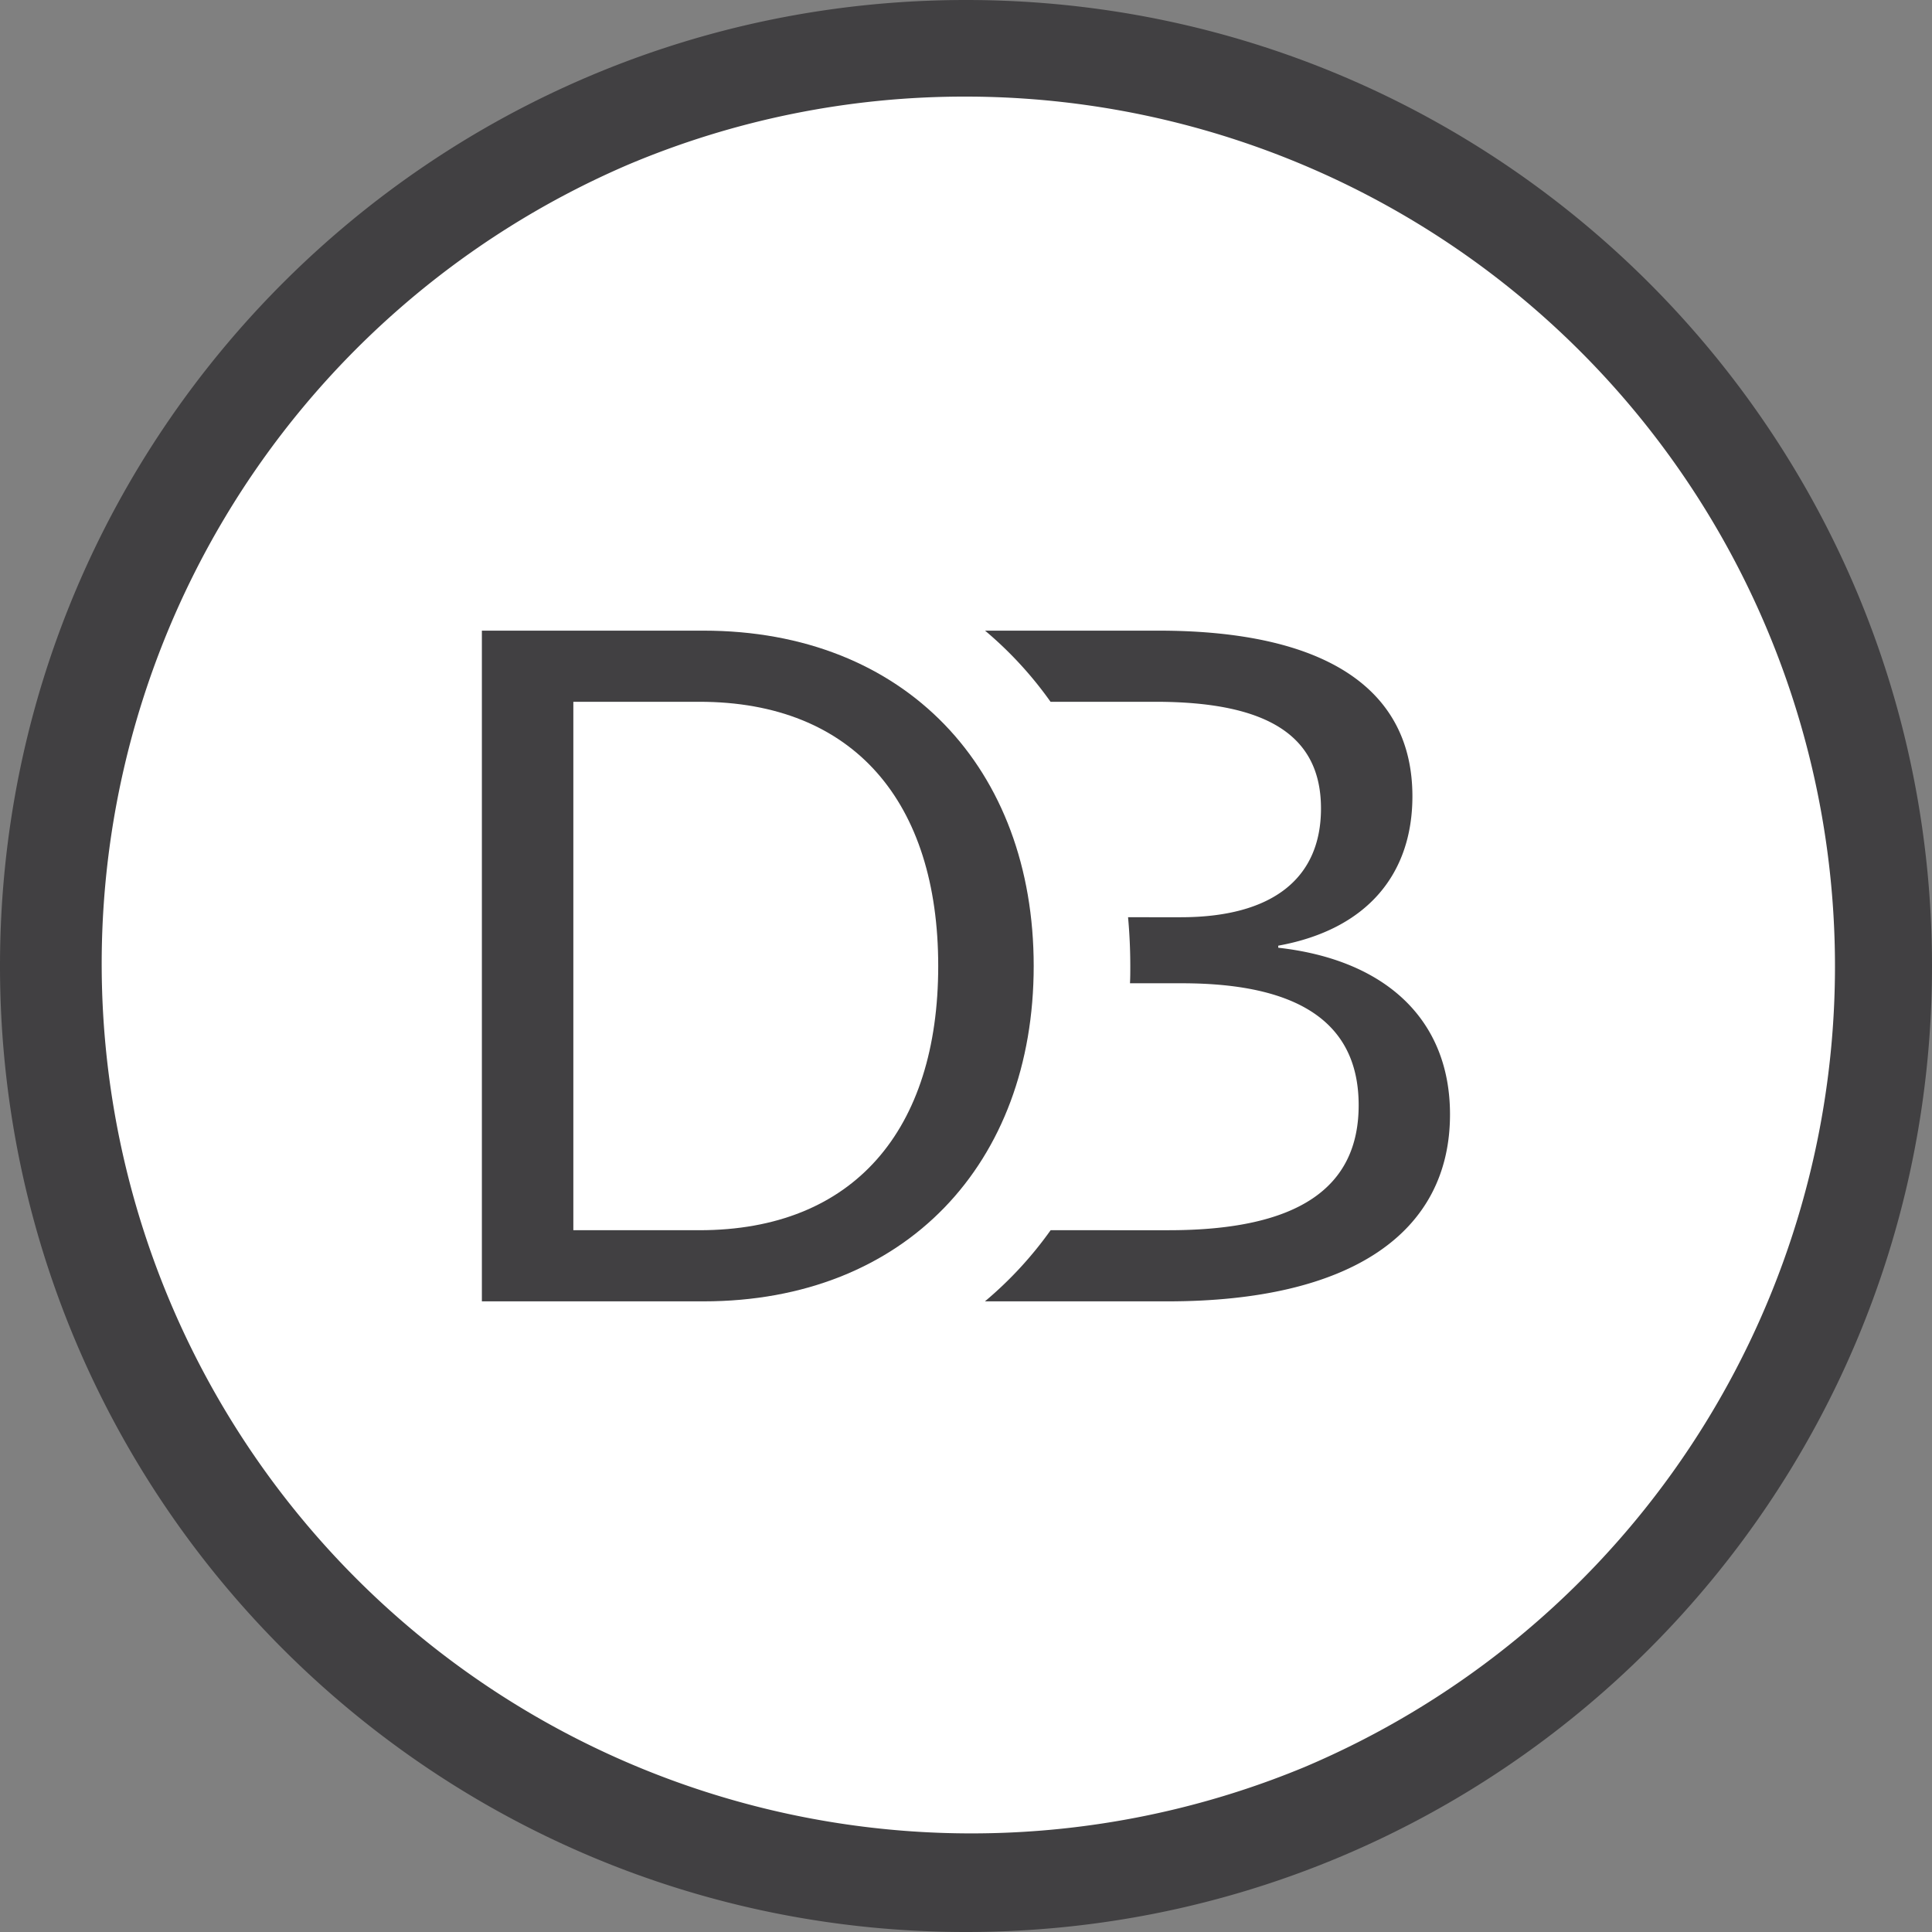
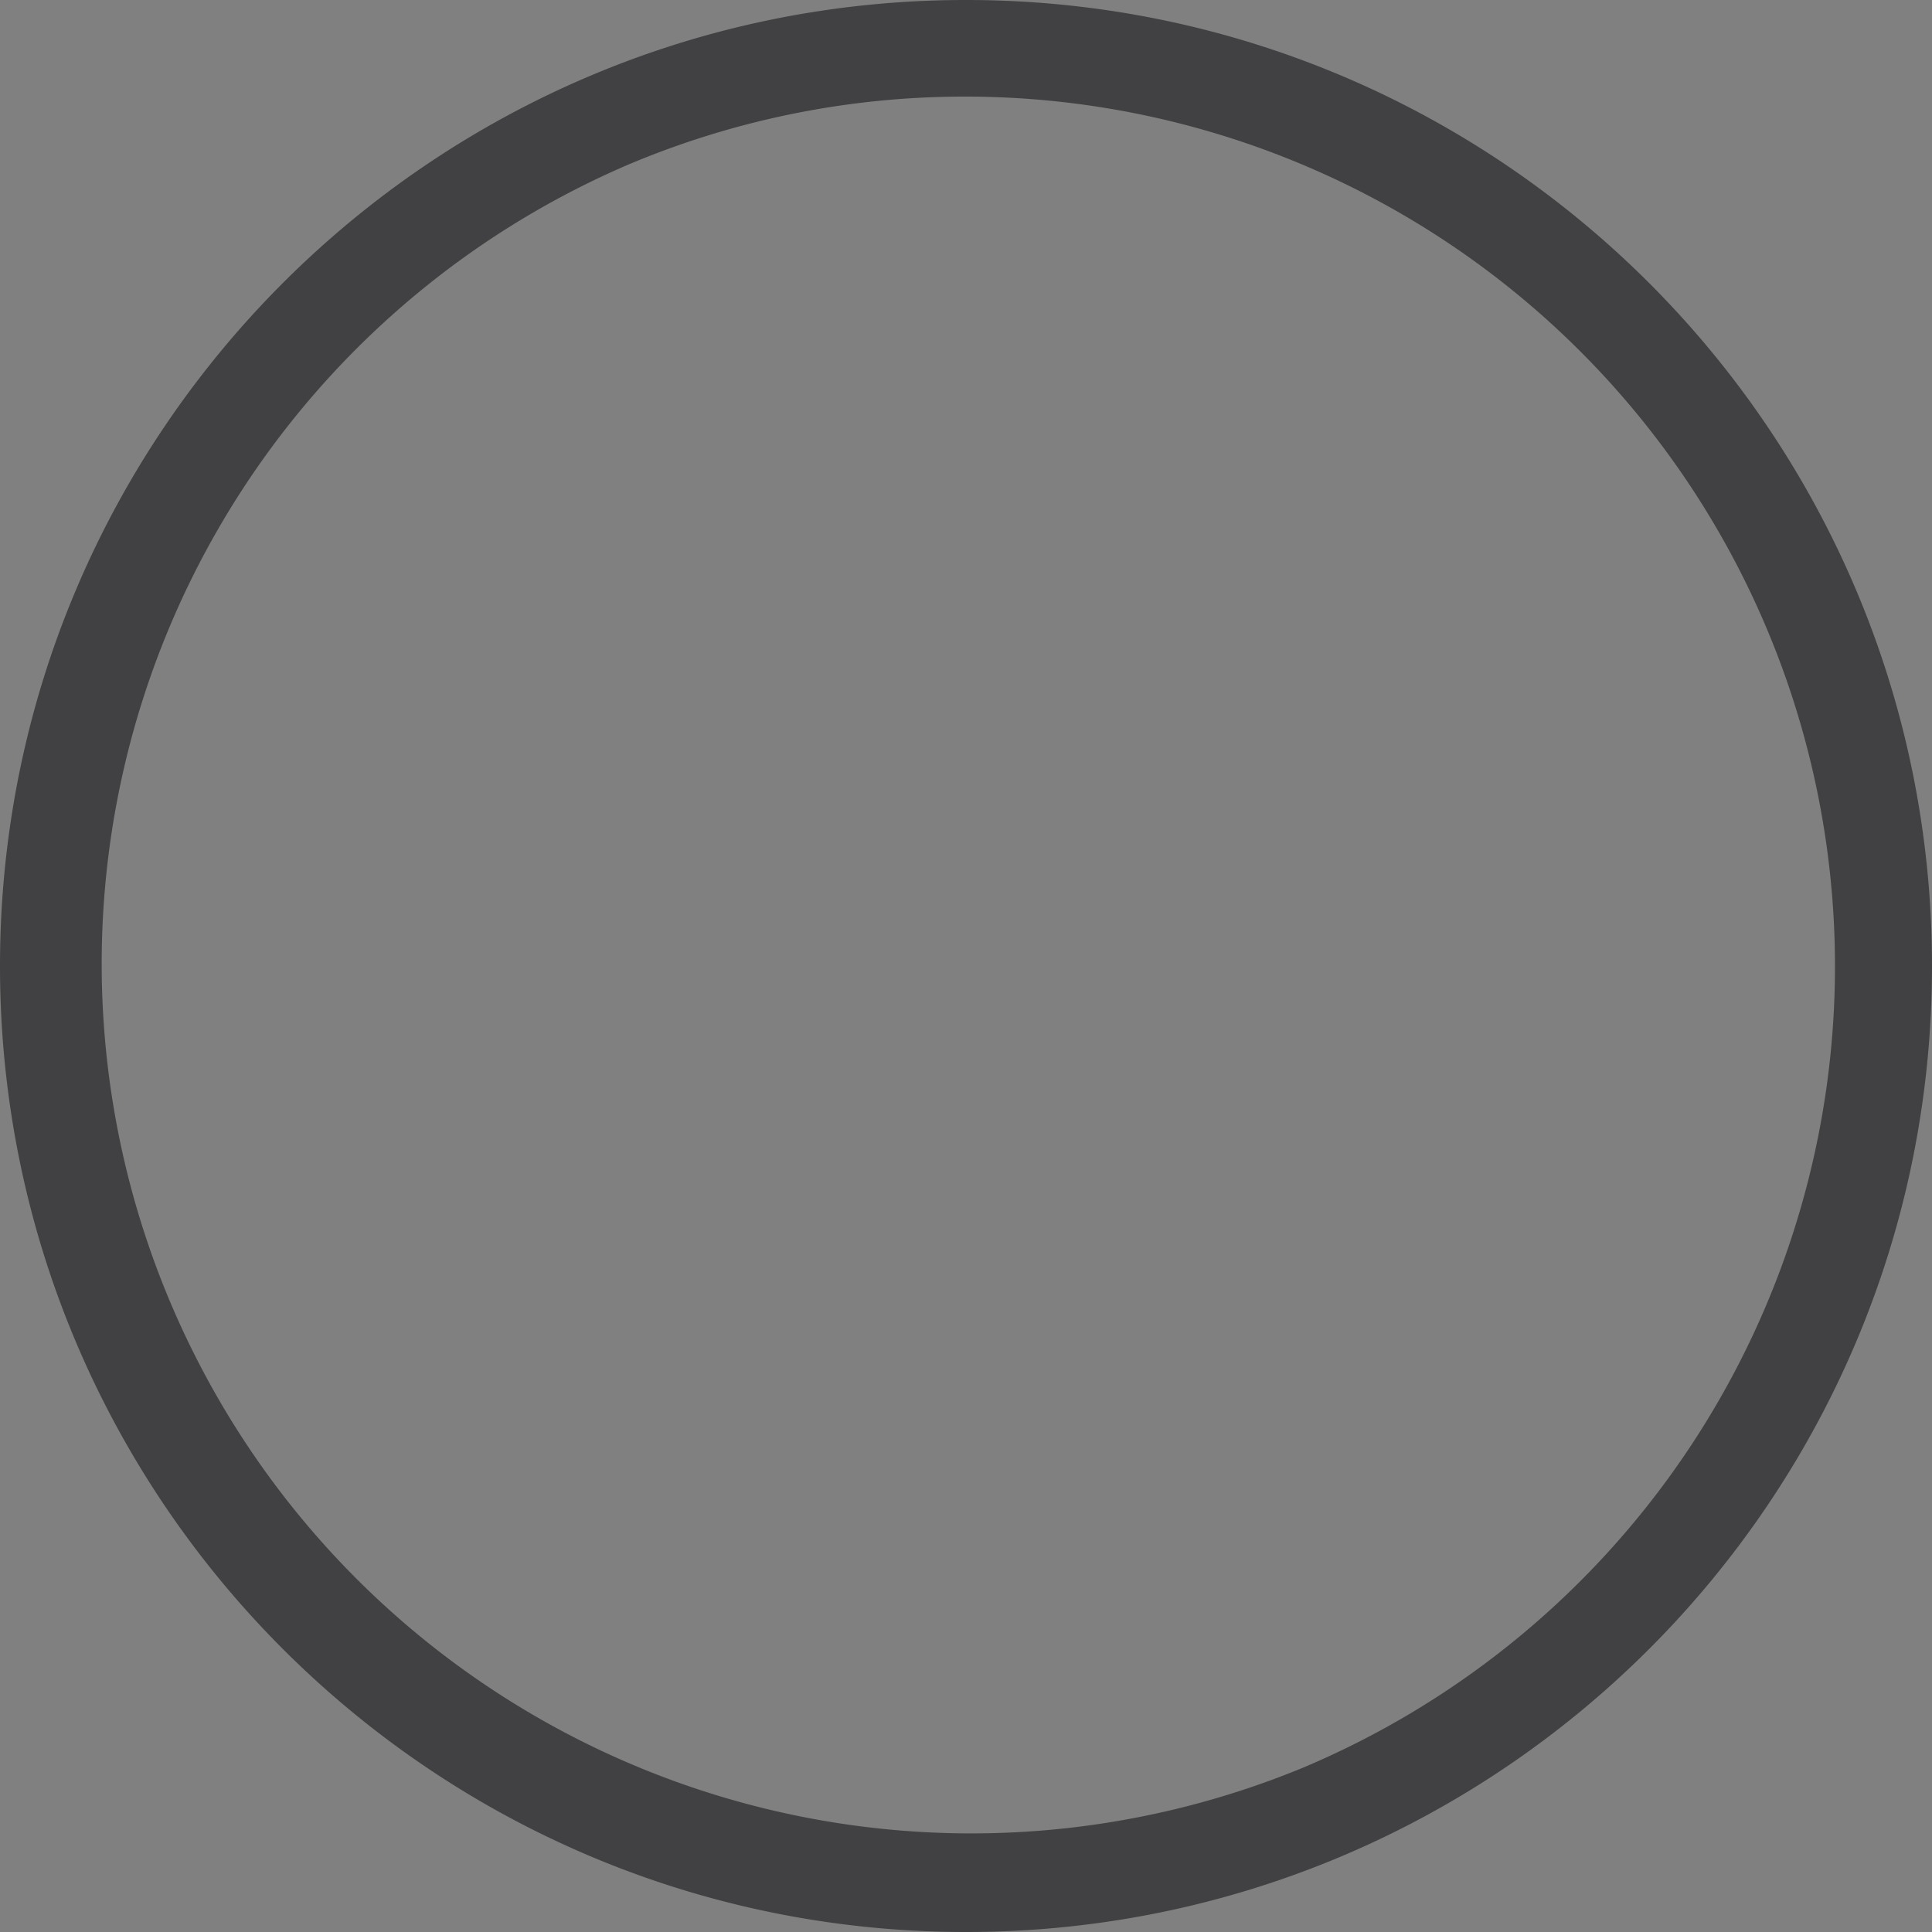
<svg xmlns="http://www.w3.org/2000/svg" id="icon" data-name="icon" viewBox="0 0 500 500">
  <rect x="0" y="0" width="500" height="500" fill="#808080" stroke="none" />
  <defs>
    <style>
      .cls-1 {
        fill: #fff;
      }
      .cls-2 {
        fill: #414042;
      }
    </style>
  </defs>
-   <path class="cls-1" d="M250,487.5A237.5,237.5,0,0,1,82.06,82.06,237.5,237.5,0,0,1,417.94,417.94,235.94,235.94,0,0,1,250,487.5Z" />
  <path class="cls-2" d="M250,25a225.07,225.07,0,0,1,87.57,432.33A225.07,225.07,0,0,1,162.43,42.67,223.63,223.63,0,0,1,250,25m0-25C111.93,0,0,111.93,0,250S111.93,500,250,500,500,388.07,500,250,388.07,0,250,0Z" />
-   <path class="cls-2" d="M271.9,318.38a98.62,98.62,0,0,1-17,18.41h47.25c47.33,0,73.11-17.62,73.11-48.39,0-24.46-16.57-40-44.45-43.13v-.53c23.15-4.21,34.72-18.67,34.72-38.66,0-27.88-22.62-42.87-65.75-42.87H254.93a98.18,98.18,0,0,1,16.95,18.41H299c29.72,0,42.87,9.21,42.87,27.62,0,18.14-12.63,28.14-36.3,28.14H291.94q.57,6.18.58,12.62c0,1.5,0,3-.08,4.47h13.42c31.82,0,45.76,11.31,45.76,31.56,0,21.3-15.52,32.35-49.18,32.35H277.19" />
-   <path class="cls-2" d="M182.05,163.21H124.71V336.79h57.34c52.33,0,85.47-35.77,85.47-86.79S234.38,163.21,182.05,163.21ZM181,318.38H148.38V181.62H181c40,0,61.81,26,61.81,68.38S221,318.38,181,318.38Z" />
</svg>